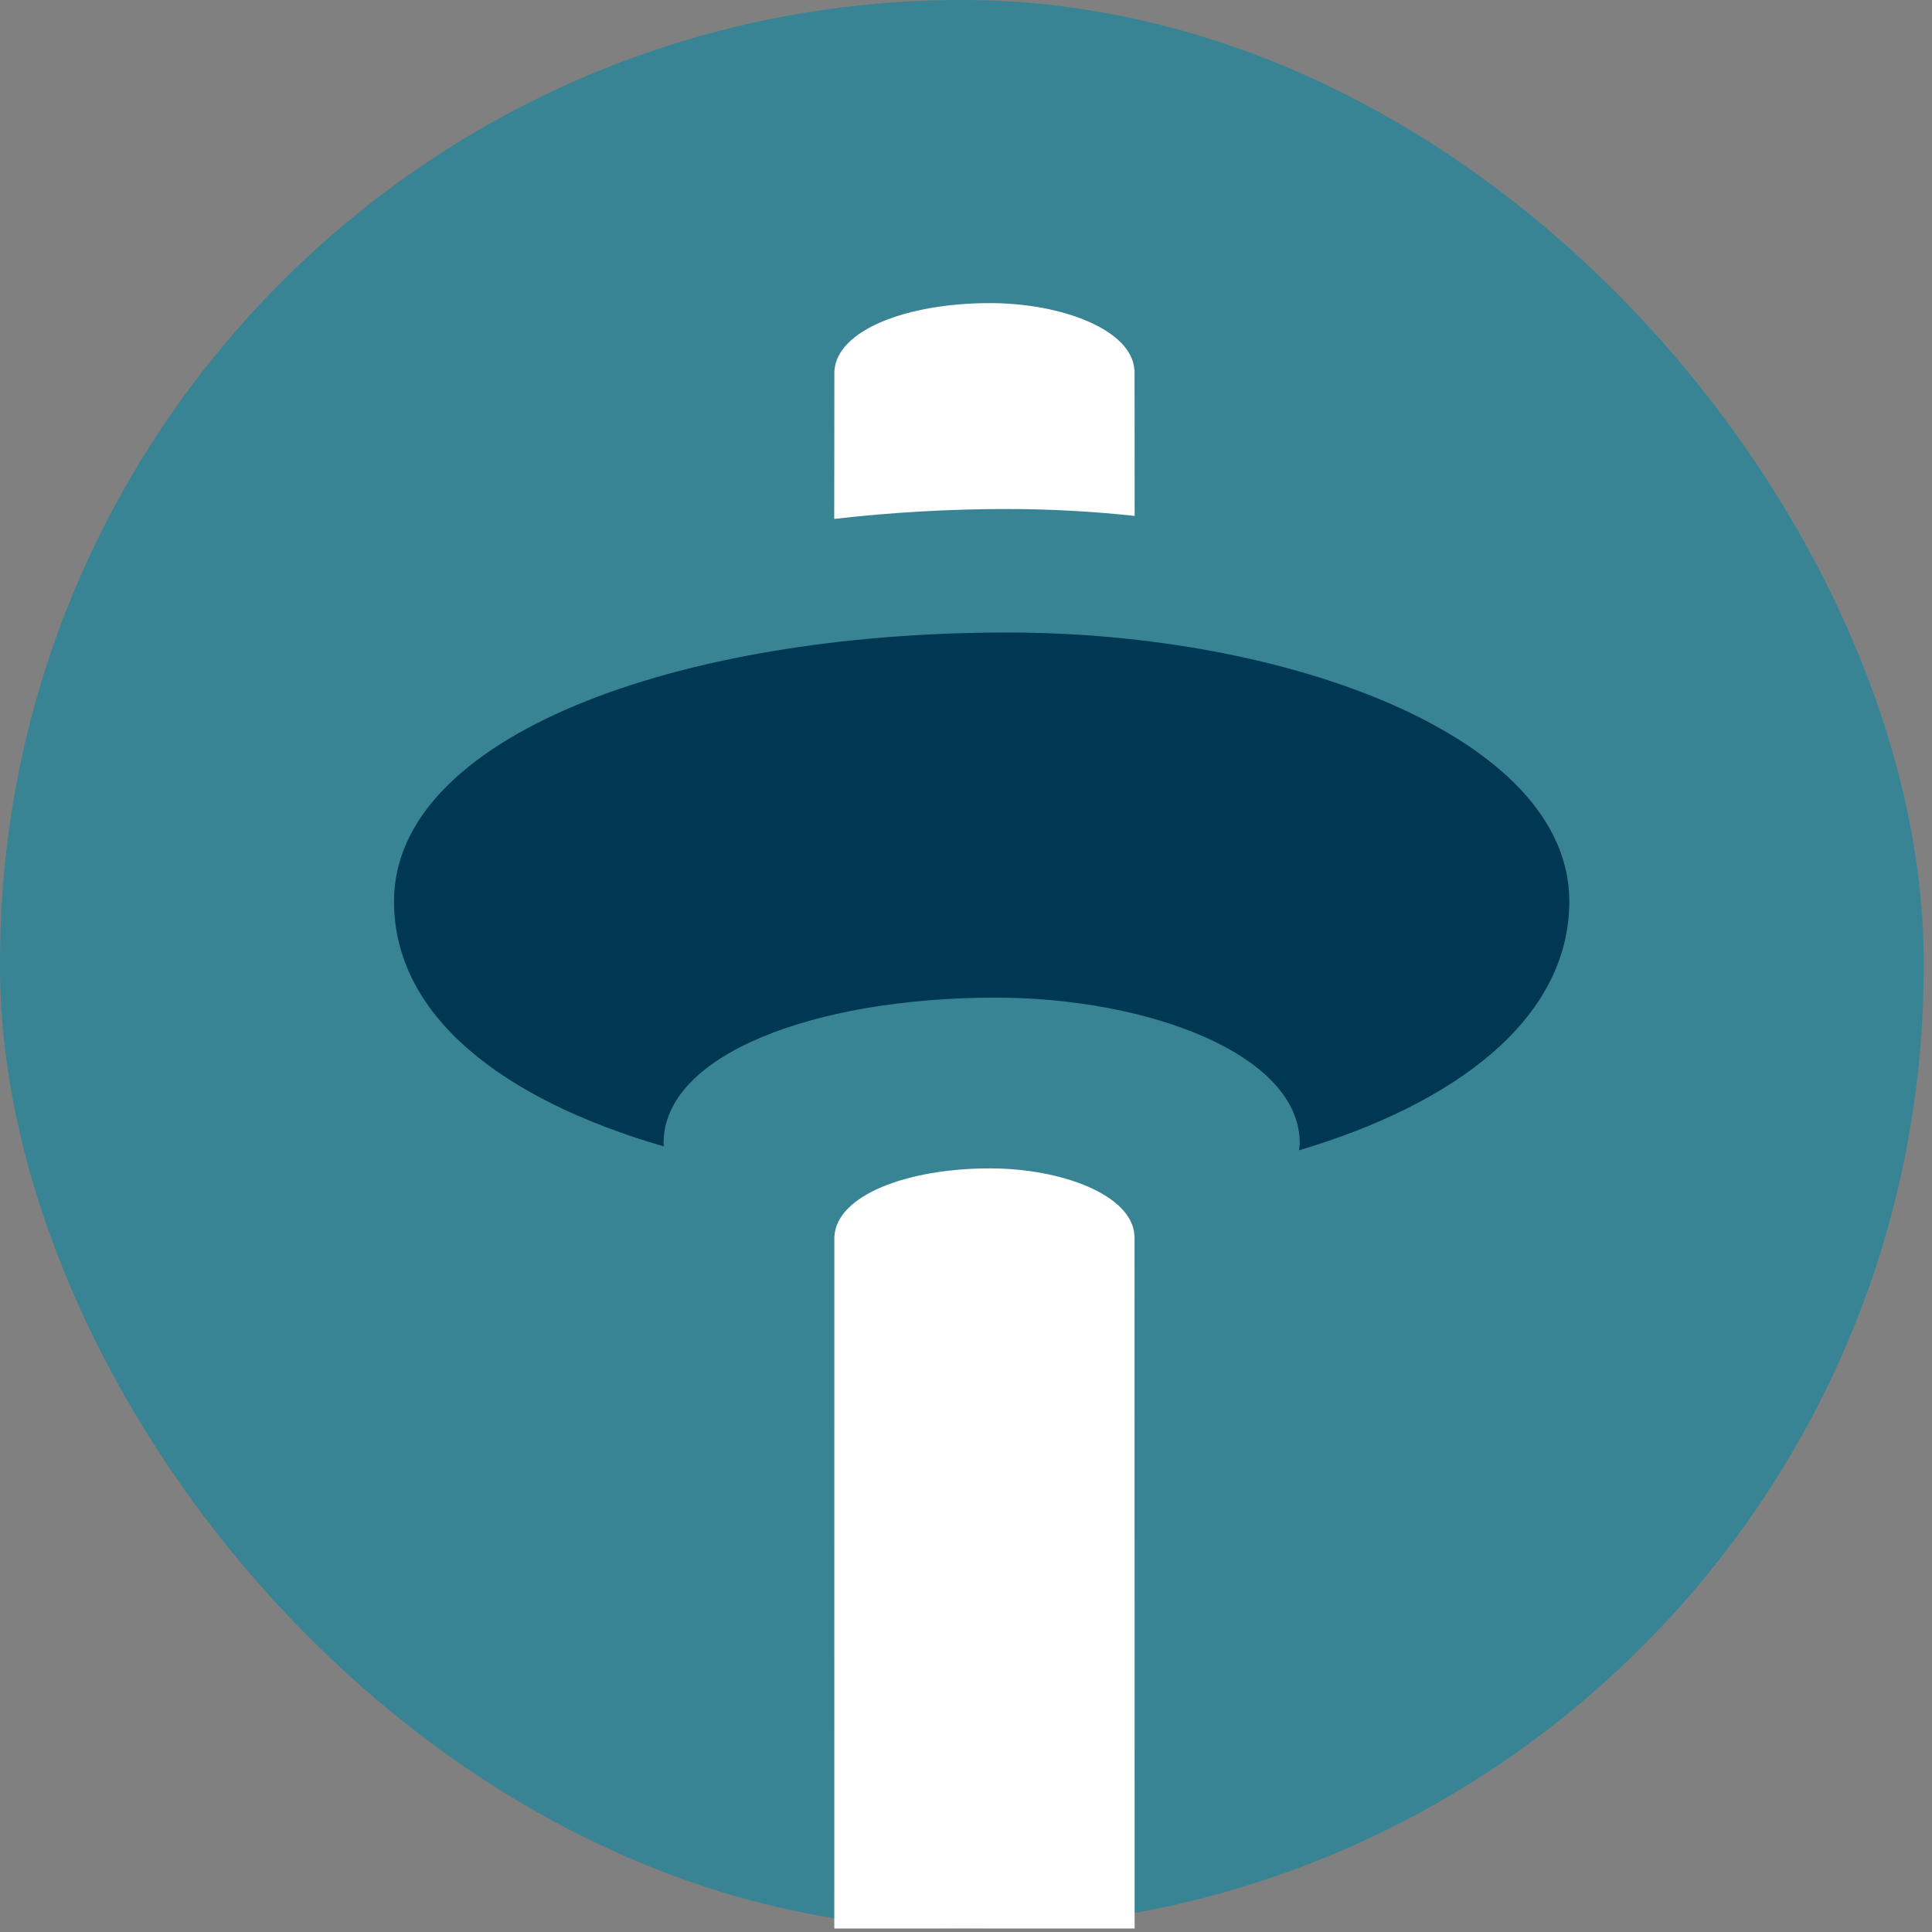
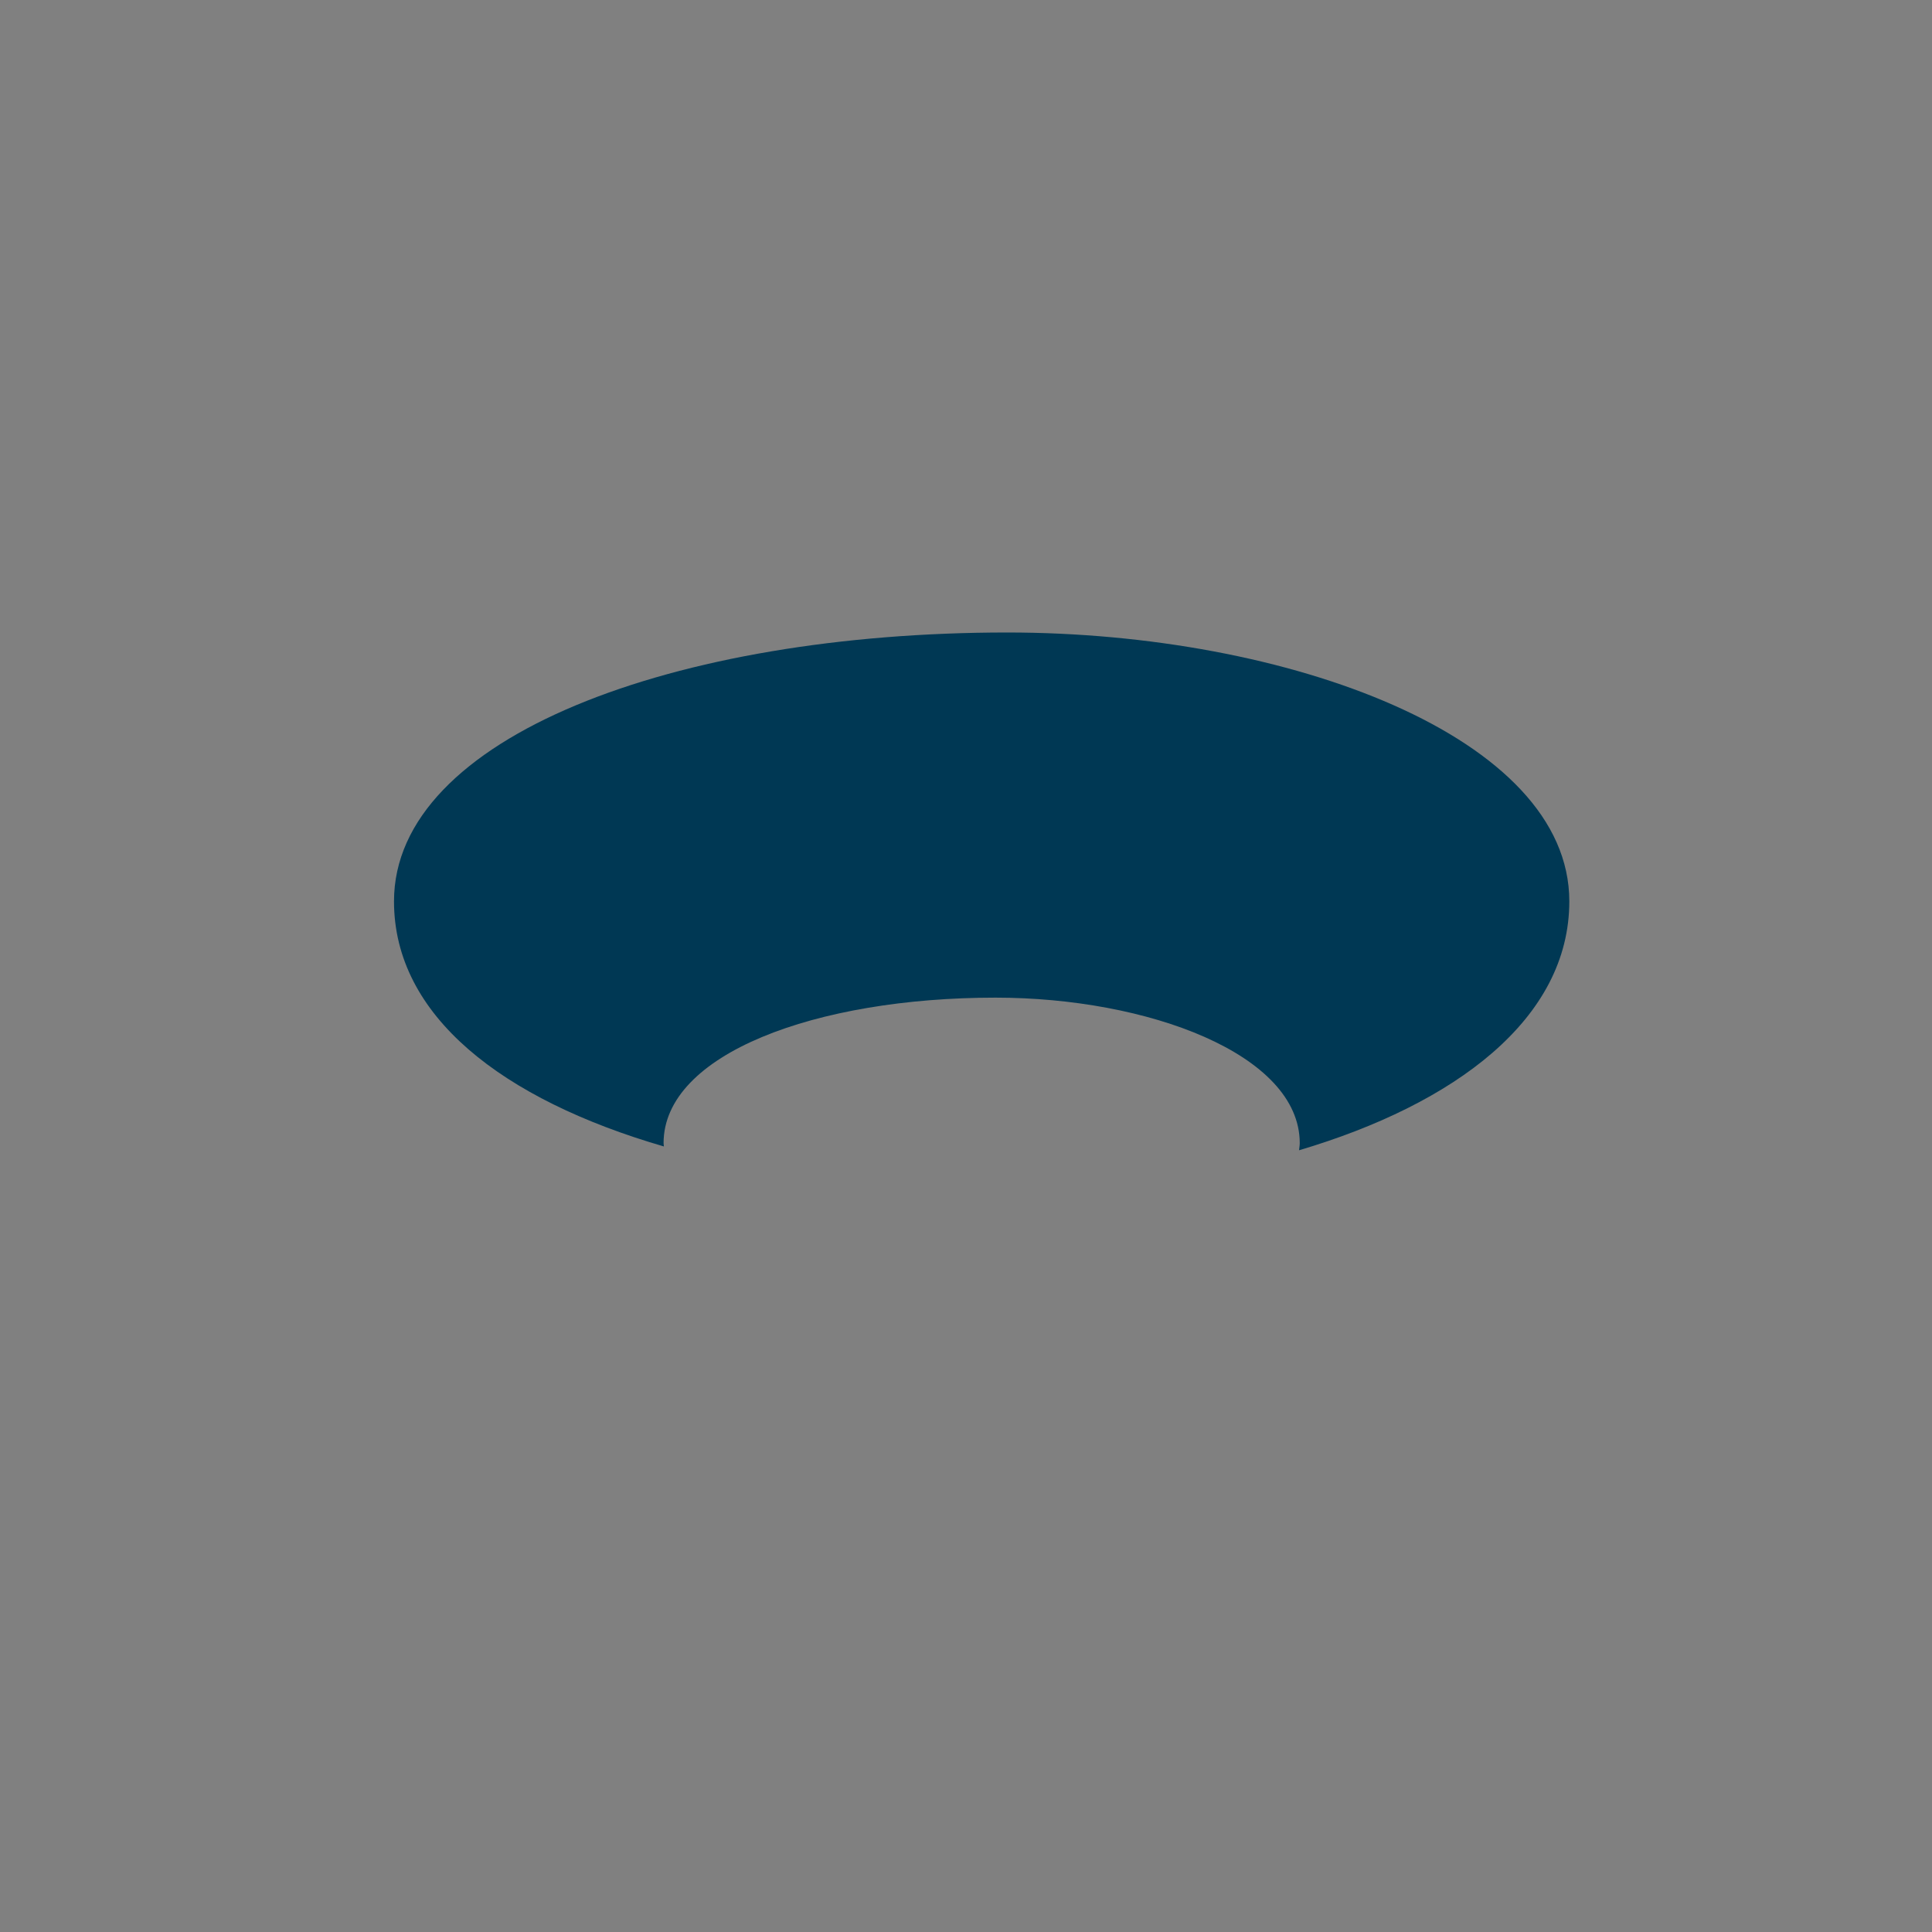
<svg xmlns="http://www.w3.org/2000/svg" fill="none" height="138" viewBox="0 0 138 138" width="138">
  <rect x="0" y="0" width="138" height="138" fill="#808080" stroke="none" />
-   <rect fill="#388494" height="137.75" rx="68.703" width="137.406" />
  <path d="M71.943 45.178C48.218 45.178 28.143 52.63 28.143 64.38C28.143 72.563 35.88 78.535 47.421 81.89C47.418 81.81 47.398 81.735 47.398 81.653C47.398 75.292 58.264 71.26 71.106 71.26C81.974 71.26 92.839 75.292 92.839 81.653C92.839 81.827 92.803 81.991 92.79 82.162C103.919 78.864 112.094 72.791 112.094 64.38C112.094 52.63 92.019 45.178 71.943 45.178Z" fill="#003854" />
-   <path d="M71.942 36.358C74.973 36.358 78.03 36.527 81.047 36.85L81.04 26.436H81.029C80.856 23.526 75.775 21.651 70.716 21.651C64.739 21.651 59.776 23.591 59.601 26.501H59.597L59.588 37.066C63.663 36.595 67.829 36.358 71.942 36.358Z" fill="white" />
-   <path d="M70.717 83.456C64.739 83.456 59.776 85.394 59.602 88.305H59.596L59.592 137.75H81.044L81.039 88.24H81.03C80.856 85.329 75.775 83.456 70.717 83.456Z" fill="white" />
</svg>